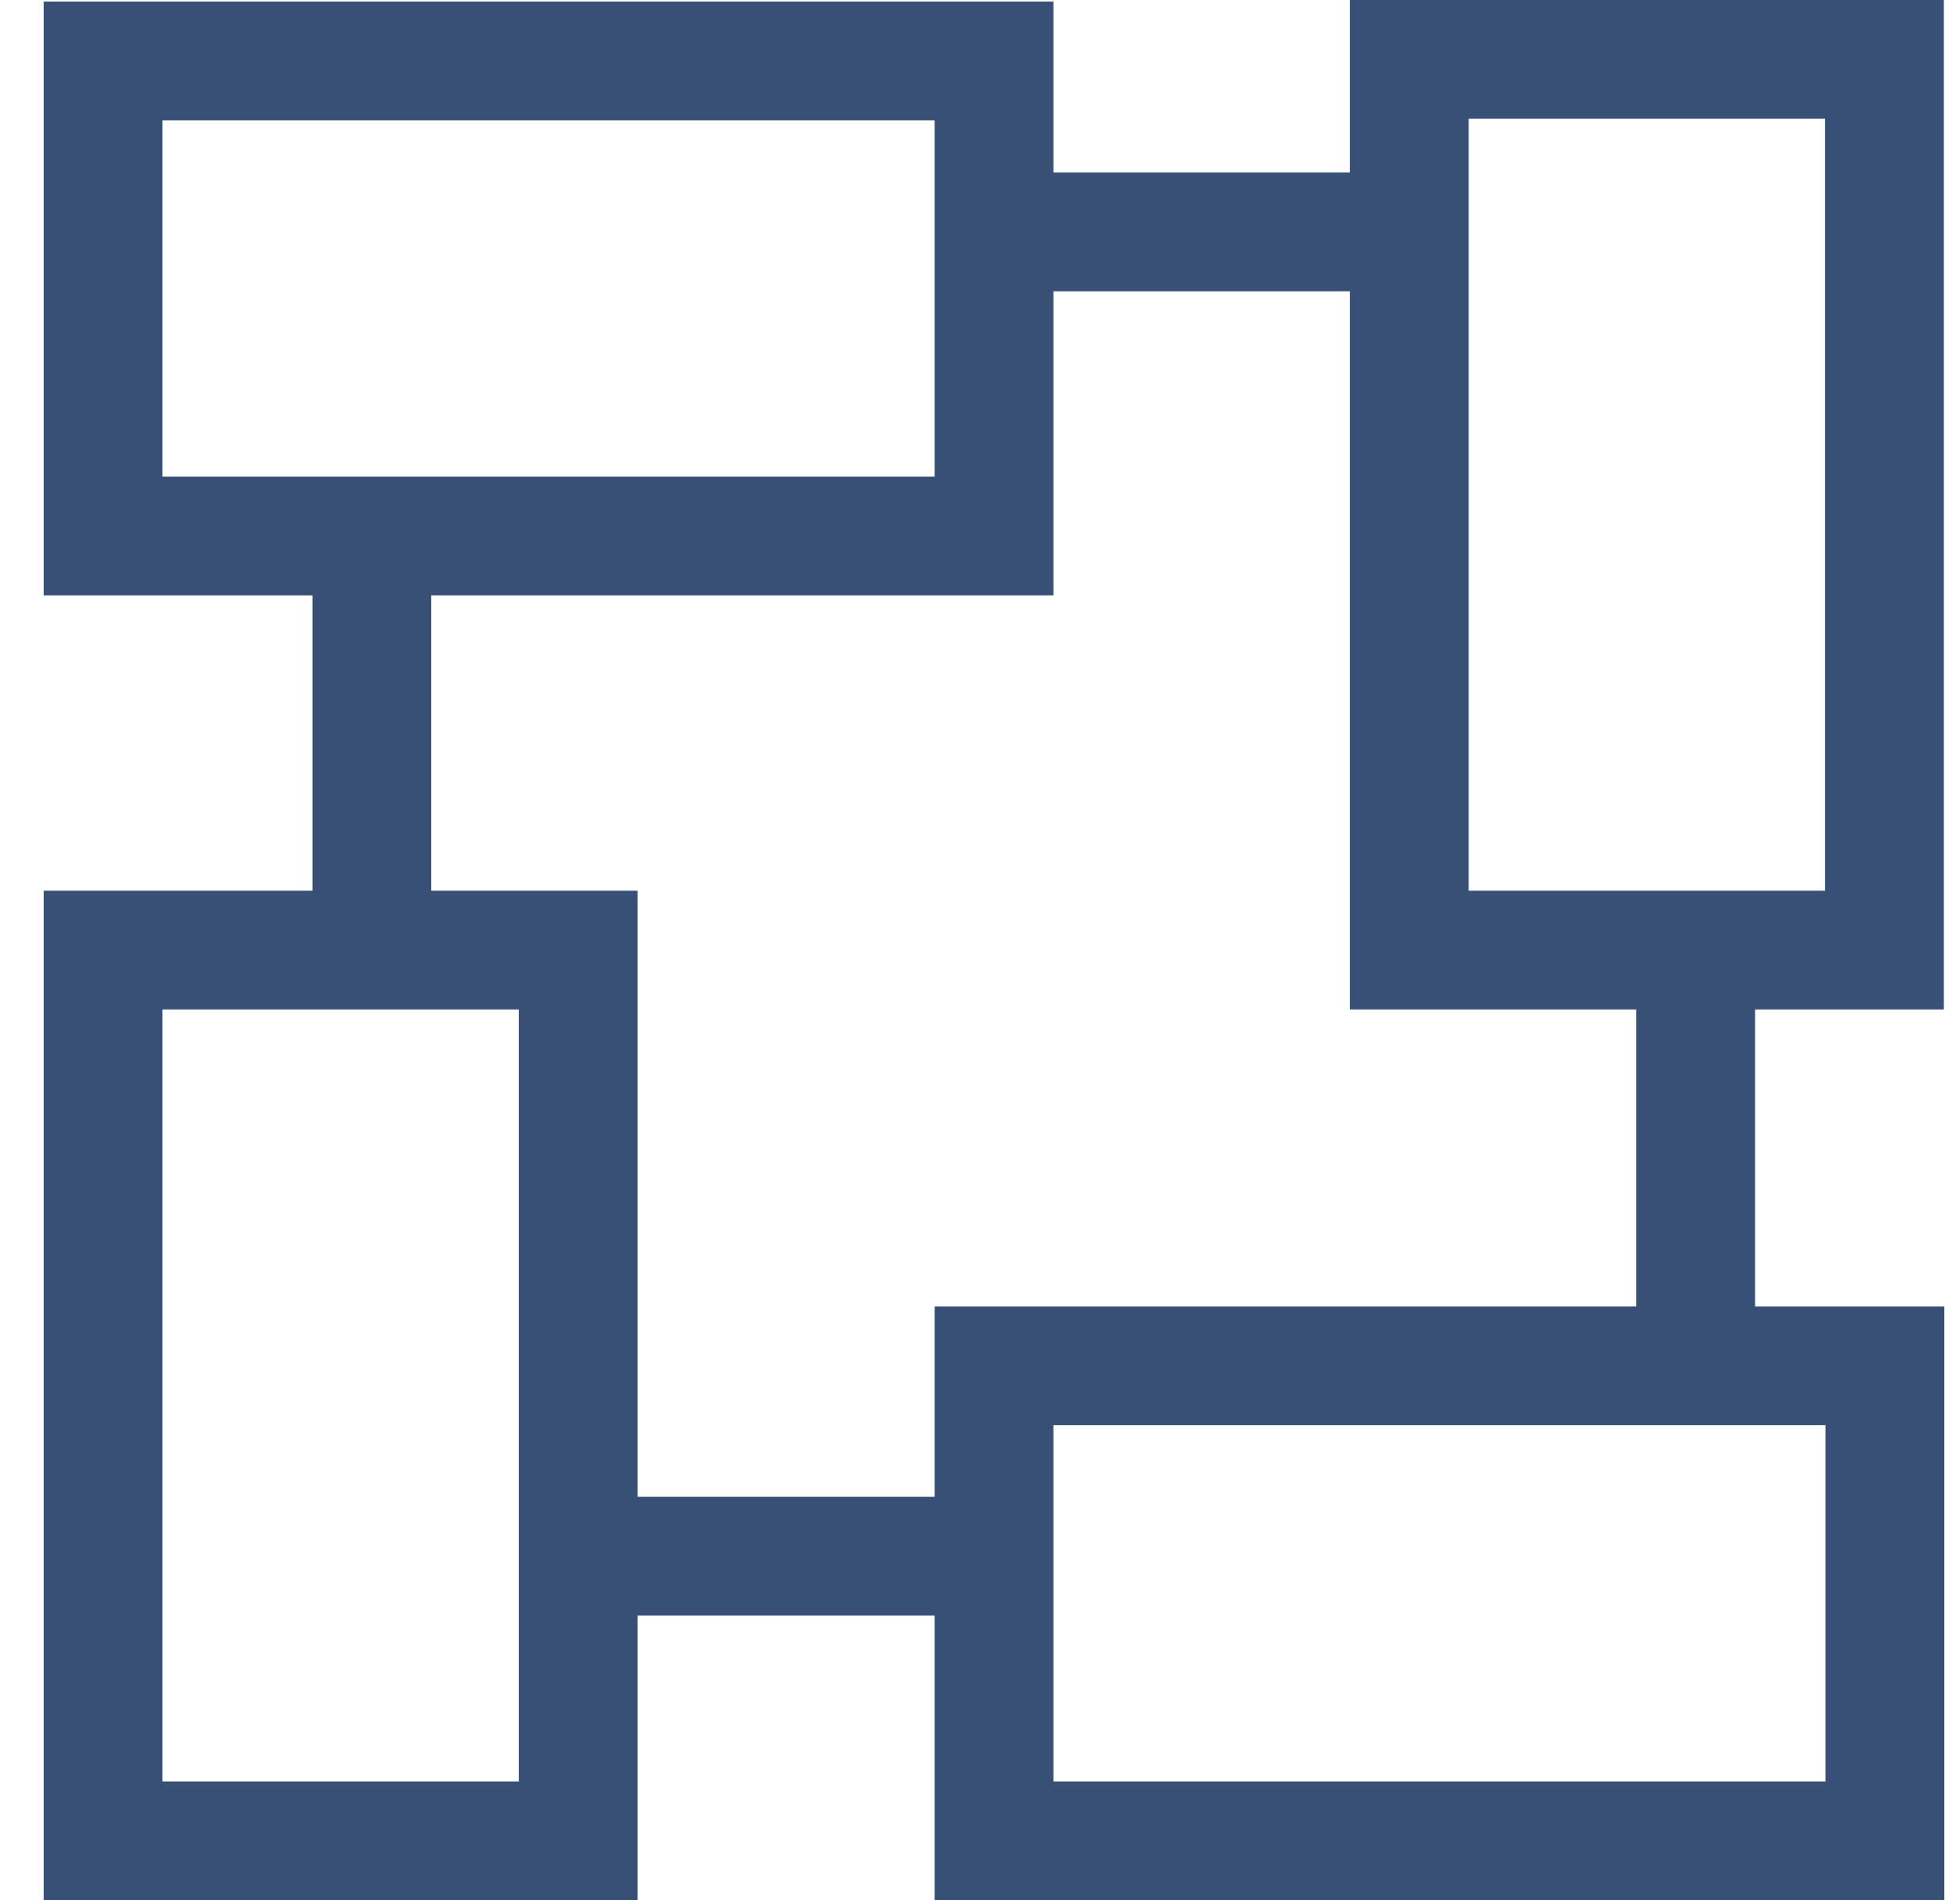
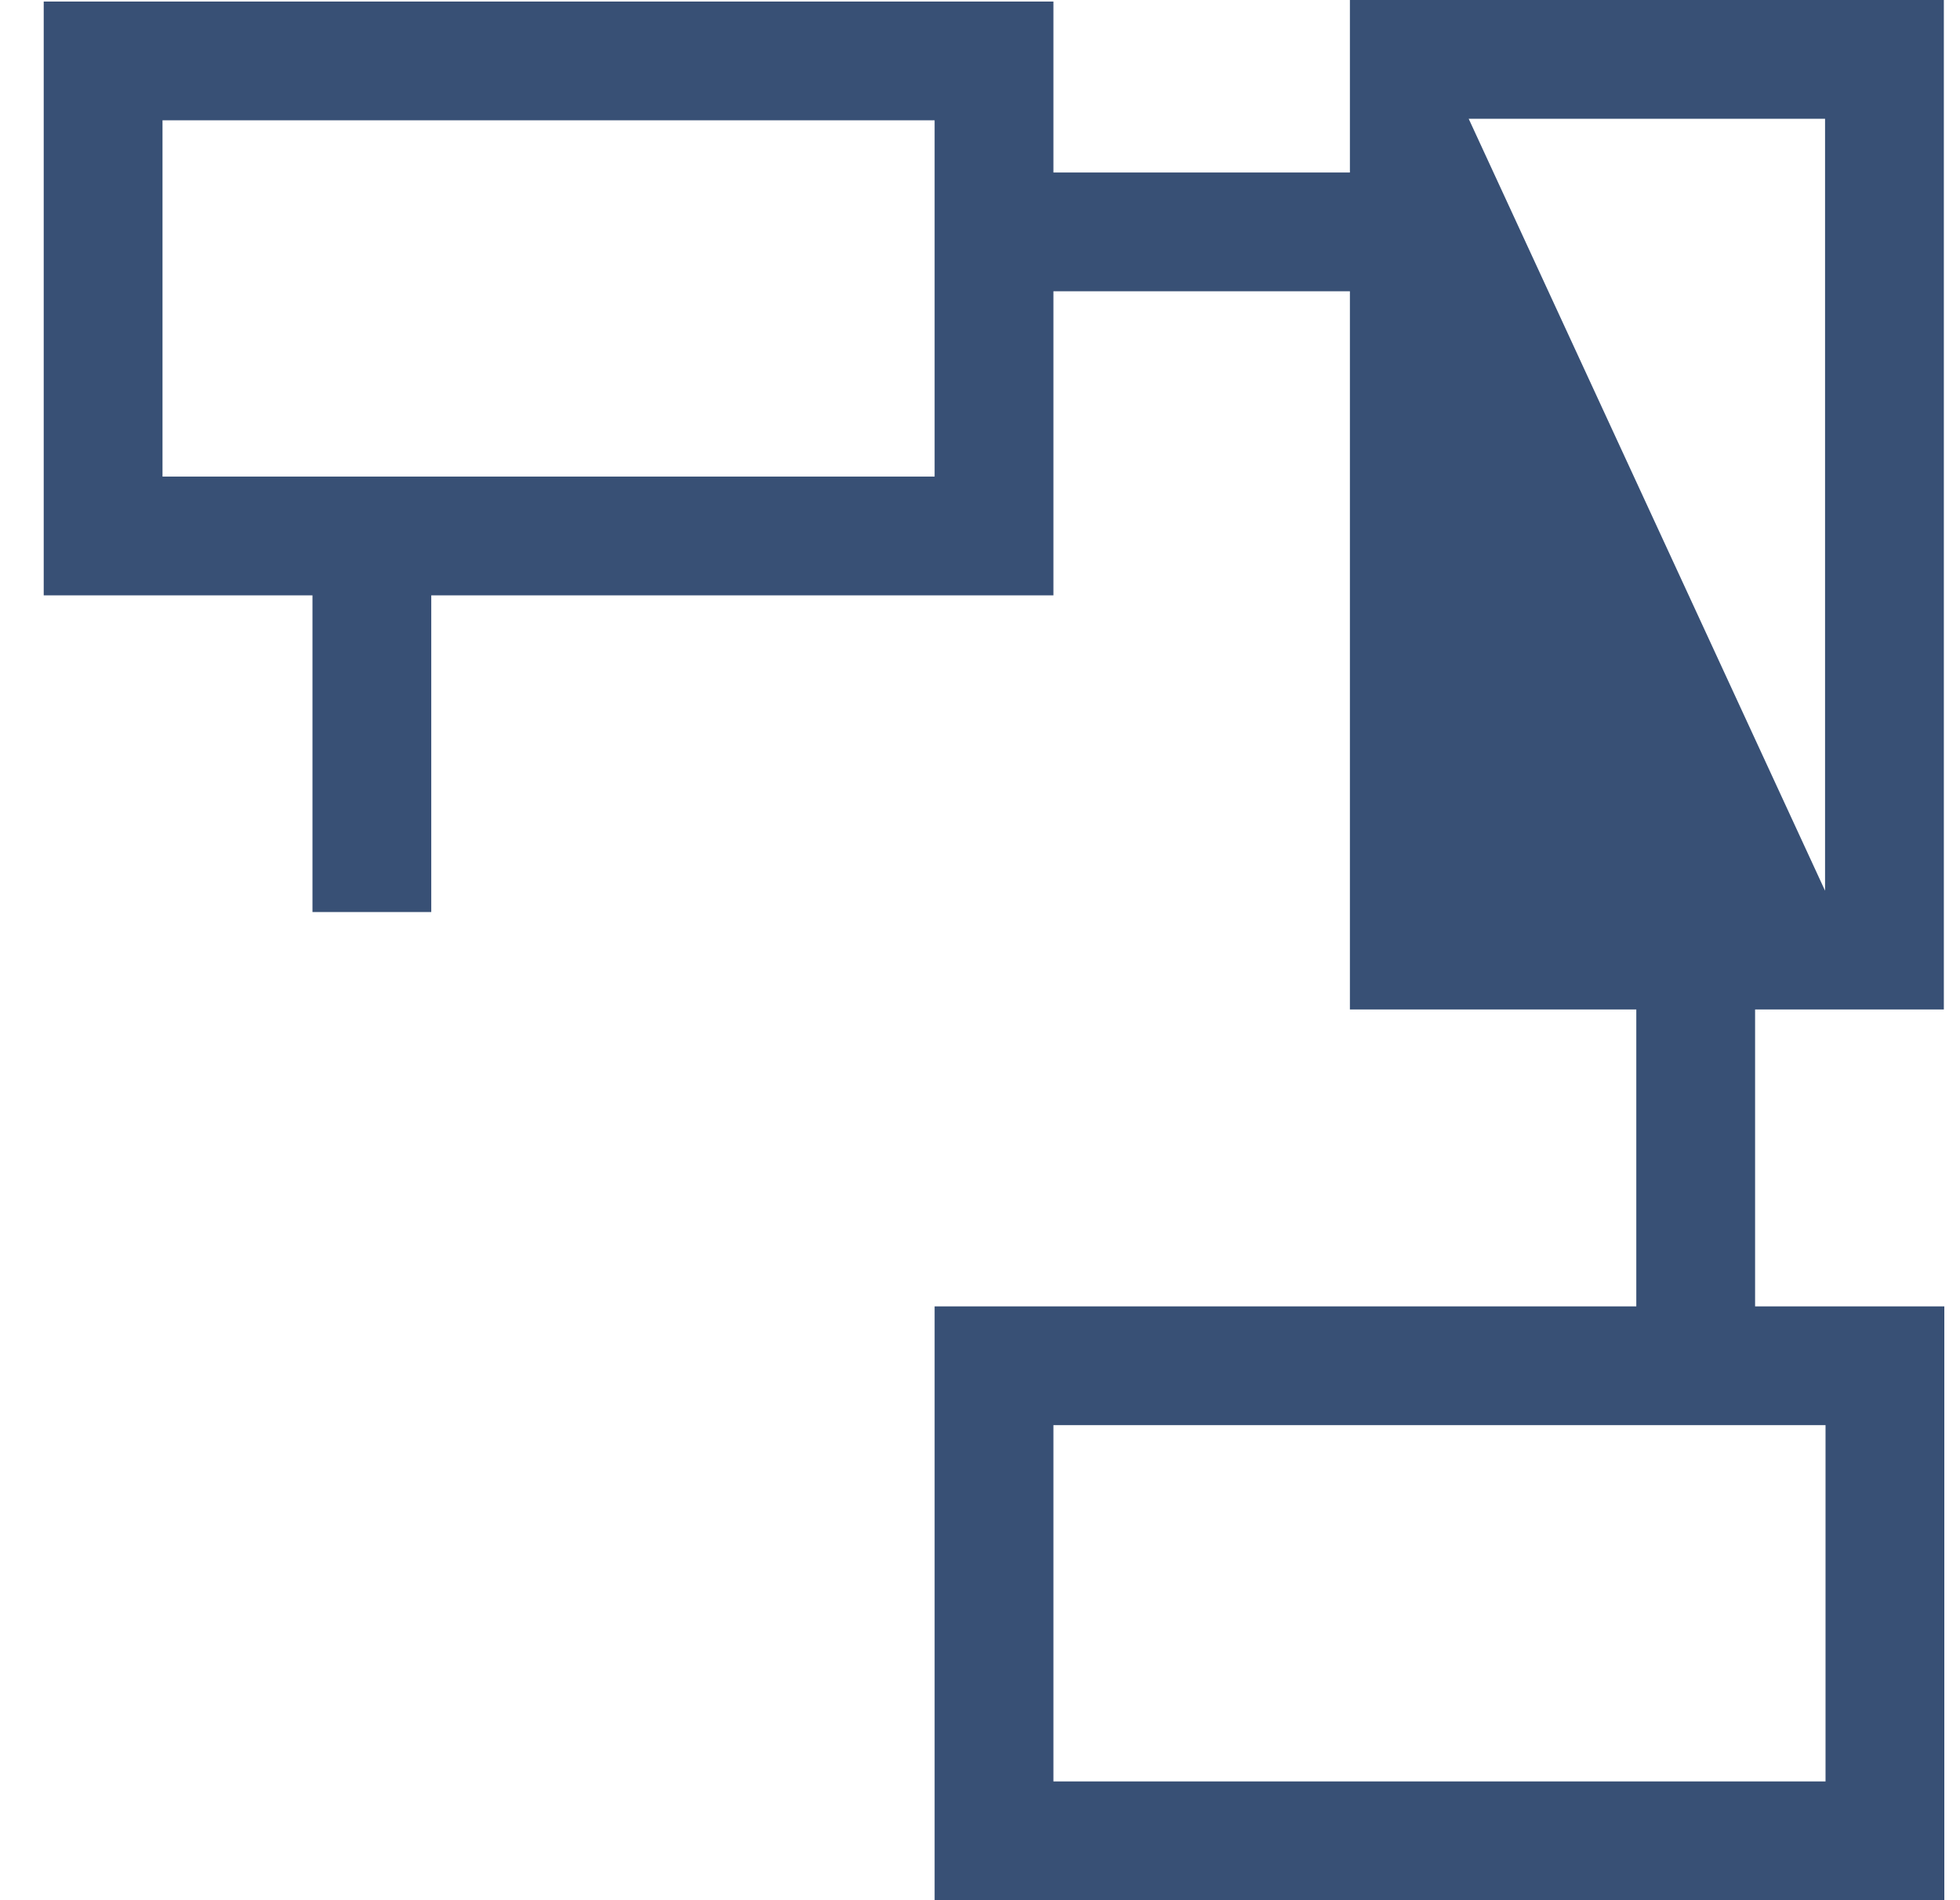
<svg xmlns="http://www.w3.org/2000/svg" width="33" height="32" viewBox="0 0 33 32" fill="none">
  <path fill-rule="evenodd" clip-rule="evenodd" d="M32.736 22H15.736V32H32.736V22ZM30.736 24H17.736V30H30.736V24Z" fill="#385075" />
-   <path fill-rule="evenodd" clip-rule="evenodd" d="M0.736 15L0.736 32L10.736 32L10.736 15L0.736 15ZM2.736 17L2.736 30L8.736 30L8.736 17L2.736 17Z" fill="#385075" />
  <path fill-rule="evenodd" clip-rule="evenodd" d="M0.736 10.026L17.736 10.026L17.736 0.026L0.736 0.026L0.736 10.026ZM2.736 8.026L15.736 8.026L15.736 2.026L2.736 2.026L2.736 8.026Z" fill="#385075" />
-   <path fill-rule="evenodd" clip-rule="evenodd" d="M32.728 17L32.728 9.15527e-05L22.728 9.11156e-05L22.728 17L32.728 17ZM30.728 15L30.728 2L24.728 2L24.728 15L30.728 15Z" fill="#385075" />
+   <path fill-rule="evenodd" clip-rule="evenodd" d="M32.728 17L32.728 9.15527e-05L22.728 9.11156e-05L22.728 17L32.728 17ZM30.728 15L30.728 2L24.728 2L30.728 15Z" fill="#385075" />
  <rect x="5.261" y="9.359" width="2" height="6" fill="#385075" />
  <rect x="27.55" y="16.753" width="2" height="6" fill="#385075" />
  <rect x="17.373" y="4.905" width="2" height="6" transform="rotate(-90 17.373 4.905)" fill="#385075" />
-   <rect x="10.14" y="27.207" width="2" height="6" transform="rotate(-90 10.14 27.207)" fill="#385075" />
</svg>